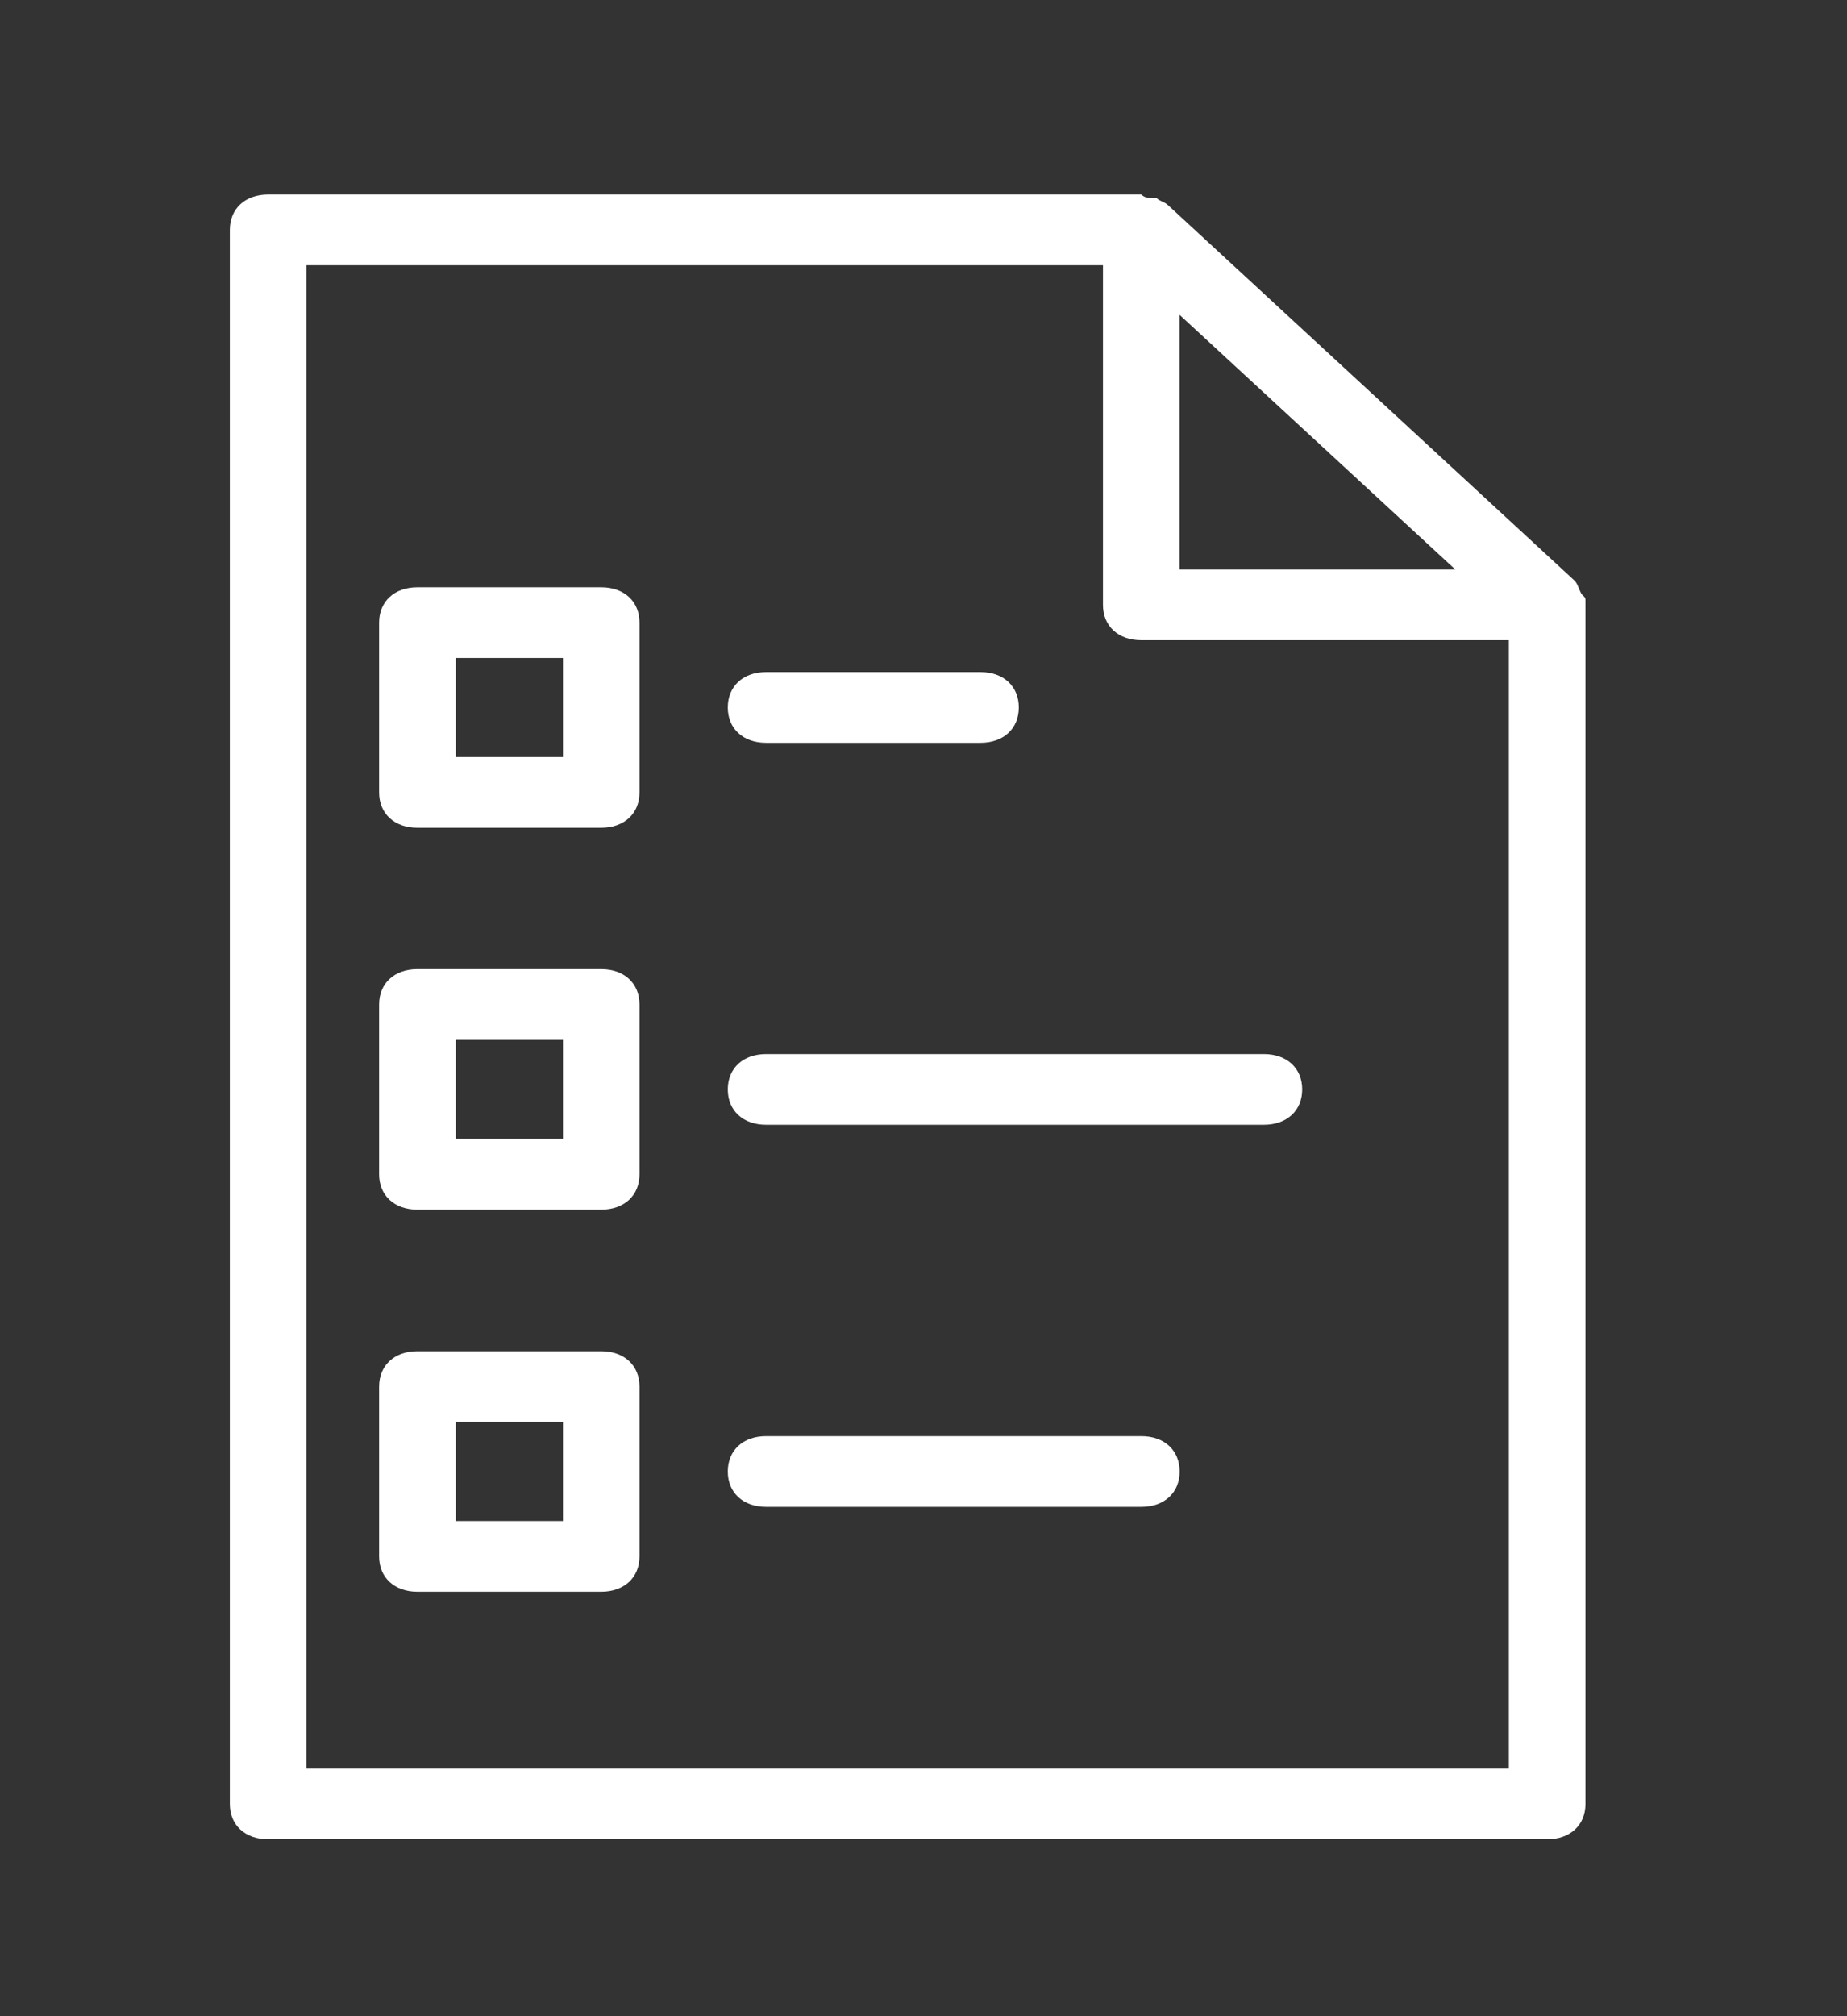
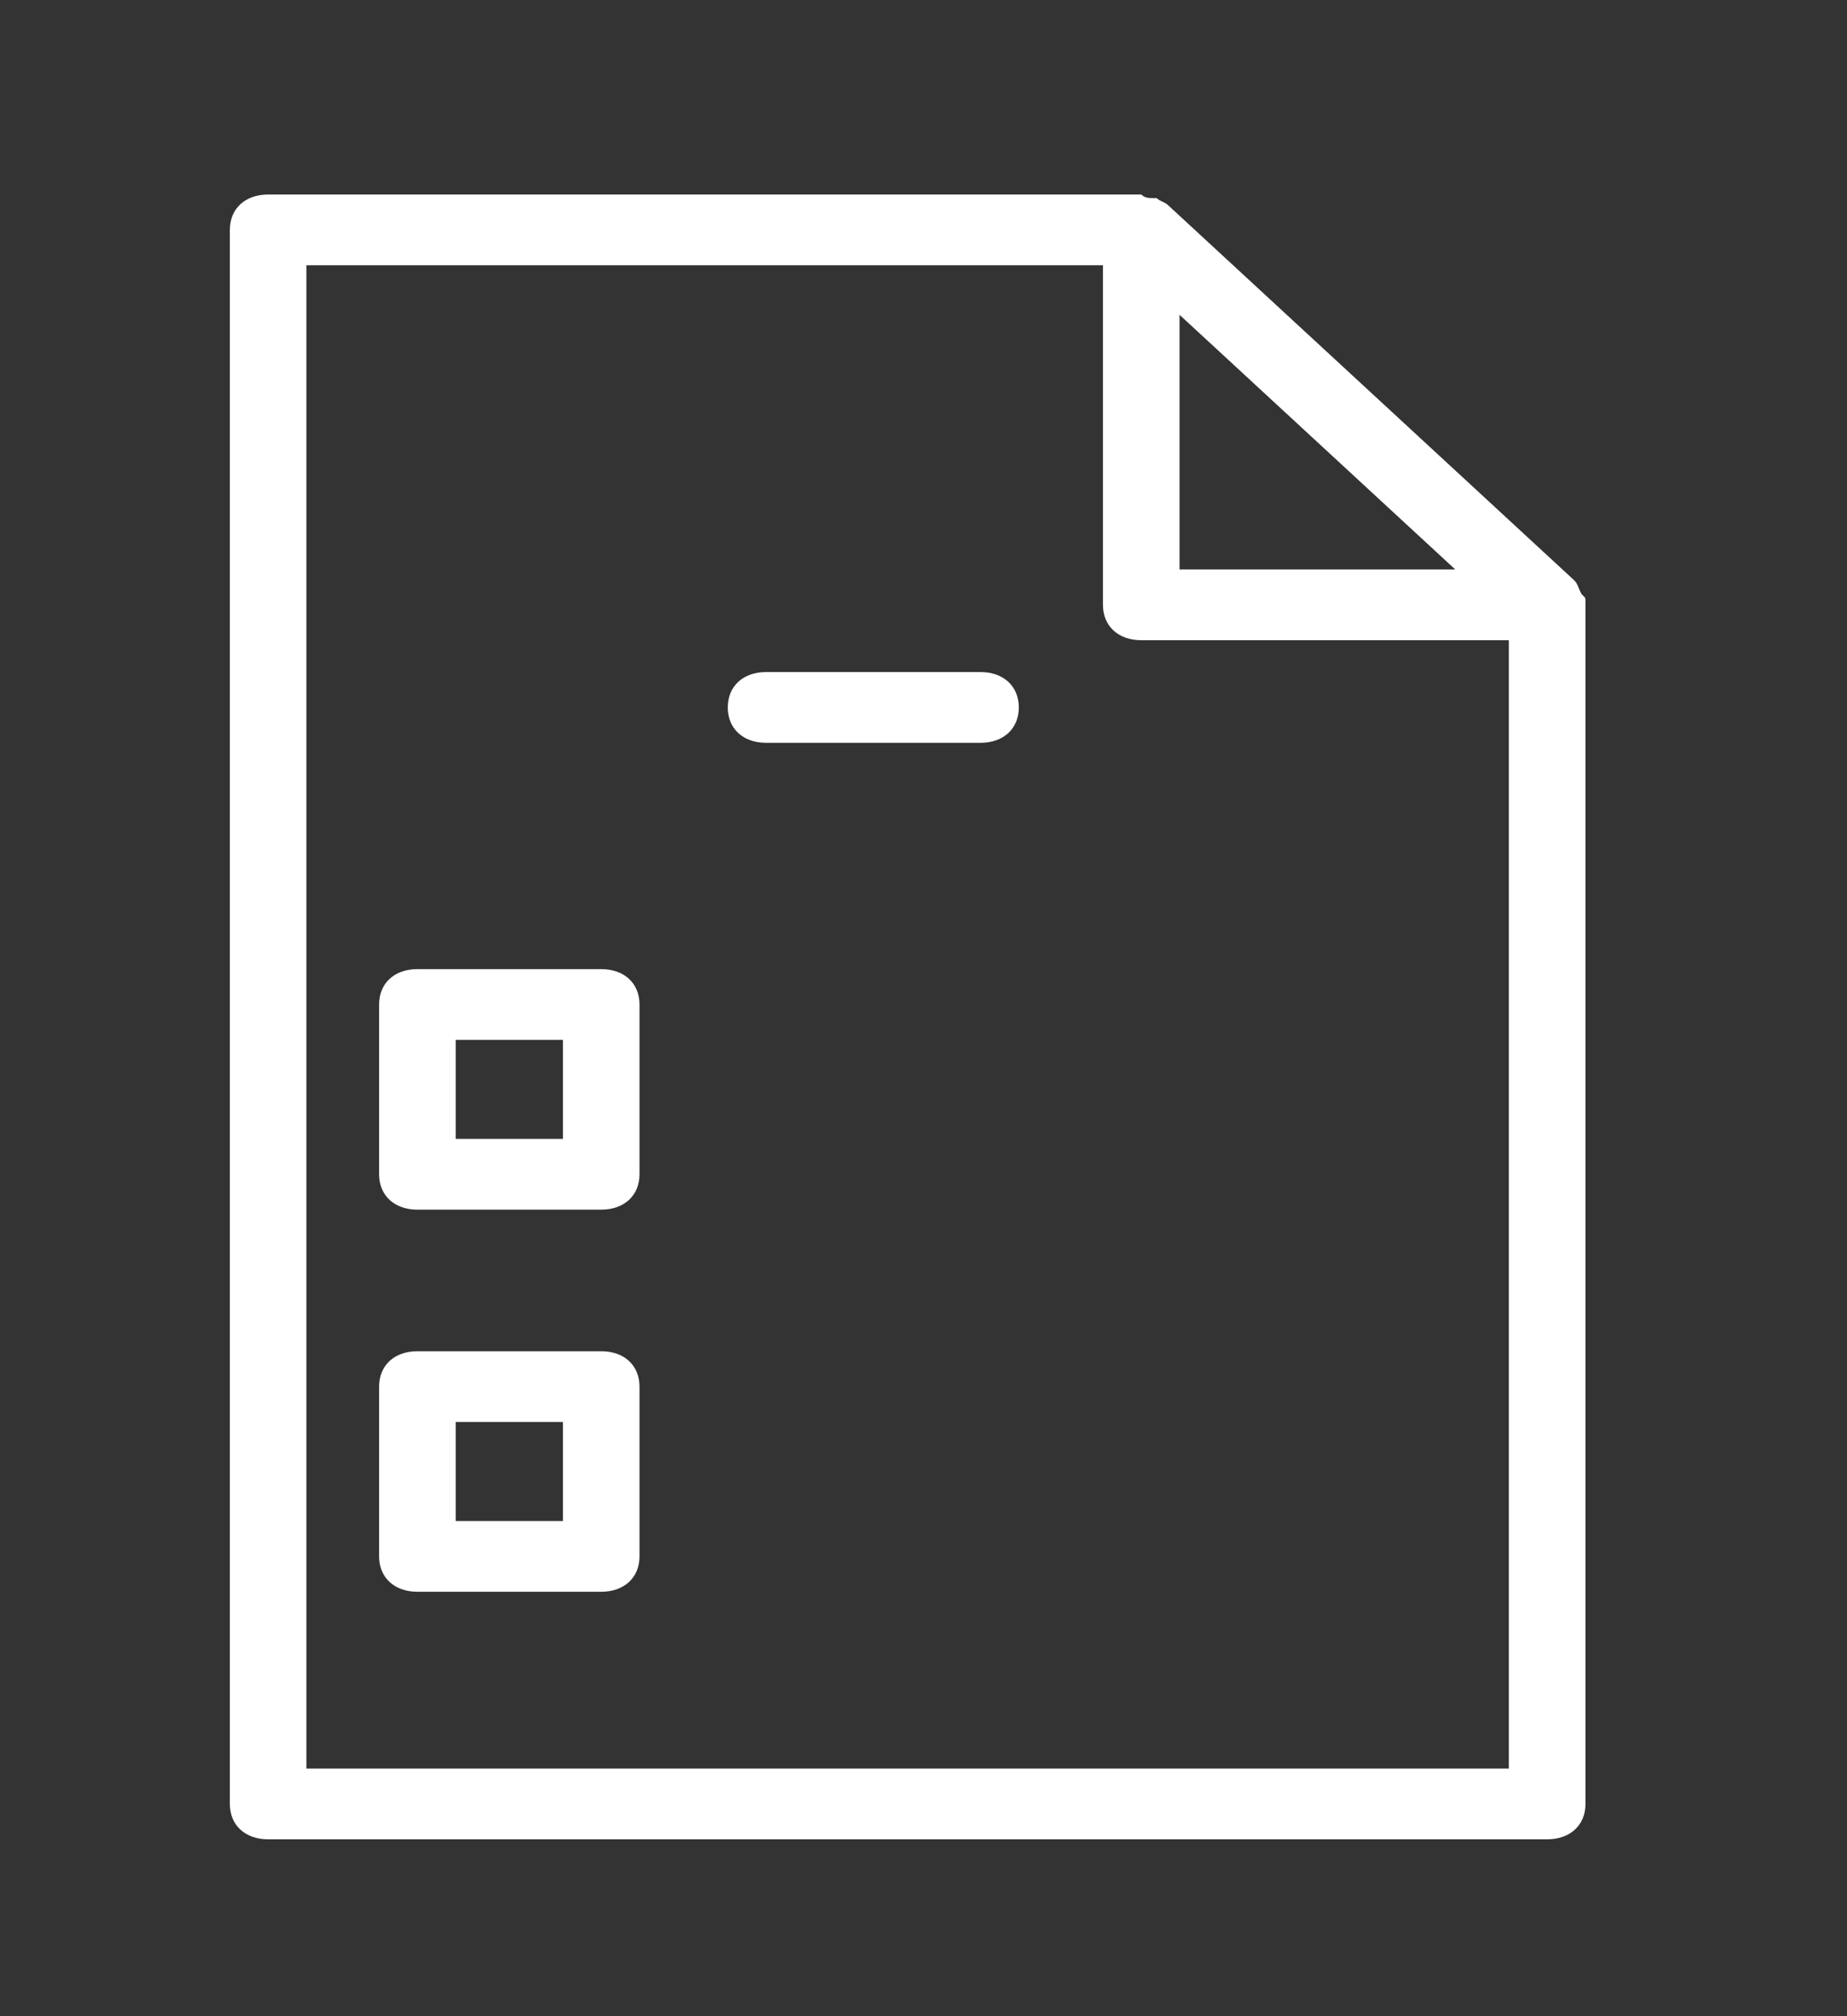
<svg xmlns="http://www.w3.org/2000/svg" width="55" height="60" viewBox="0 0 55 60" fill="none">
  <rect x="0" y="0" width="55" height="60" fill="#333333" stroke="none" />
  <path d="M47.098 17.684C47.098 17.578 47.098 17.578 47.098 17.684C46.984 17.473 46.984 17.368 46.87 17.263L34.782 6.105C34.668 6 34.554 6 34.44 5.894H34.326C34.212 5.894 34.098 5.894 33.984 5.789C33.984 5.789 33.984 5.789 33.87 5.789H7.984C7.3 5.789 6.844 6.21 6.844 6.842V53.684C6.844 54.315 7.3 54.736 7.984 54.736H46.072C46.756 54.736 47.212 54.315 47.212 53.684V18C47.212 18 47.212 18 47.212 17.894C47.212 17.789 47.212 17.789 47.098 17.684ZM35.124 9.368L39.23 13.158L43.335 16.947H35.124V9.368ZM9.124 52.631V7.894H32.844V18C32.844 18.631 33.3 19.052 33.984 19.052H44.931V52.631H9.124Z" fill="white" />
-   <path d="M17.903 17.477H12.429C11.745 17.477 11.289 17.898 11.289 18.529V23.582C11.289 24.213 11.745 24.634 12.429 24.634H17.903C18.587 24.634 19.043 24.213 19.043 23.582V18.529C19.043 17.898 18.587 17.477 17.903 17.477ZM16.763 22.529H13.57V19.582H16.763V22.529Z" fill="white" />
  <path d="M22.812 22.105H29.198C29.882 22.105 30.338 21.684 30.338 21.053C30.338 20.421 29.882 20 29.198 20H22.812C22.128 20 21.672 20.421 21.672 21.053C21.672 21.684 22.128 22.105 22.812 22.105Z" fill="white" />
  <path d="M17.903 28.84H12.429C11.745 28.84 11.289 29.261 11.289 29.892V34.945C11.289 35.577 11.745 35.998 12.429 35.998H17.903C18.587 35.998 19.043 35.577 19.043 34.945V29.892C19.043 29.261 18.587 28.84 17.903 28.84ZM16.763 33.892H13.57V30.945H16.763V33.892Z" fill="white" />
-   <path d="M37.637 31.367H22.812C22.128 31.367 21.672 31.788 21.672 32.42C21.672 33.051 22.128 33.472 22.812 33.472H37.637C38.321 33.472 38.777 33.051 38.777 32.42C38.777 31.788 38.321 31.367 37.637 31.367Z" fill="white" />
  <path d="M17.903 40.211H12.429C11.745 40.211 11.289 40.632 11.289 41.264V46.316C11.289 46.948 11.745 47.369 12.429 47.369H17.903C18.587 47.369 19.043 46.948 19.043 46.316V41.264C19.043 40.632 18.587 40.211 17.903 40.211ZM16.763 45.264H13.57V42.316H16.763V45.264Z" fill="white" />
-   <path d="M33.988 42.738H22.812C22.128 42.738 21.672 43.159 21.672 43.791C21.672 44.422 22.128 44.843 22.812 44.843H33.988C34.672 44.843 35.128 44.422 35.128 43.791C35.128 43.159 34.672 42.738 33.988 42.738Z" fill="white" />
</svg>